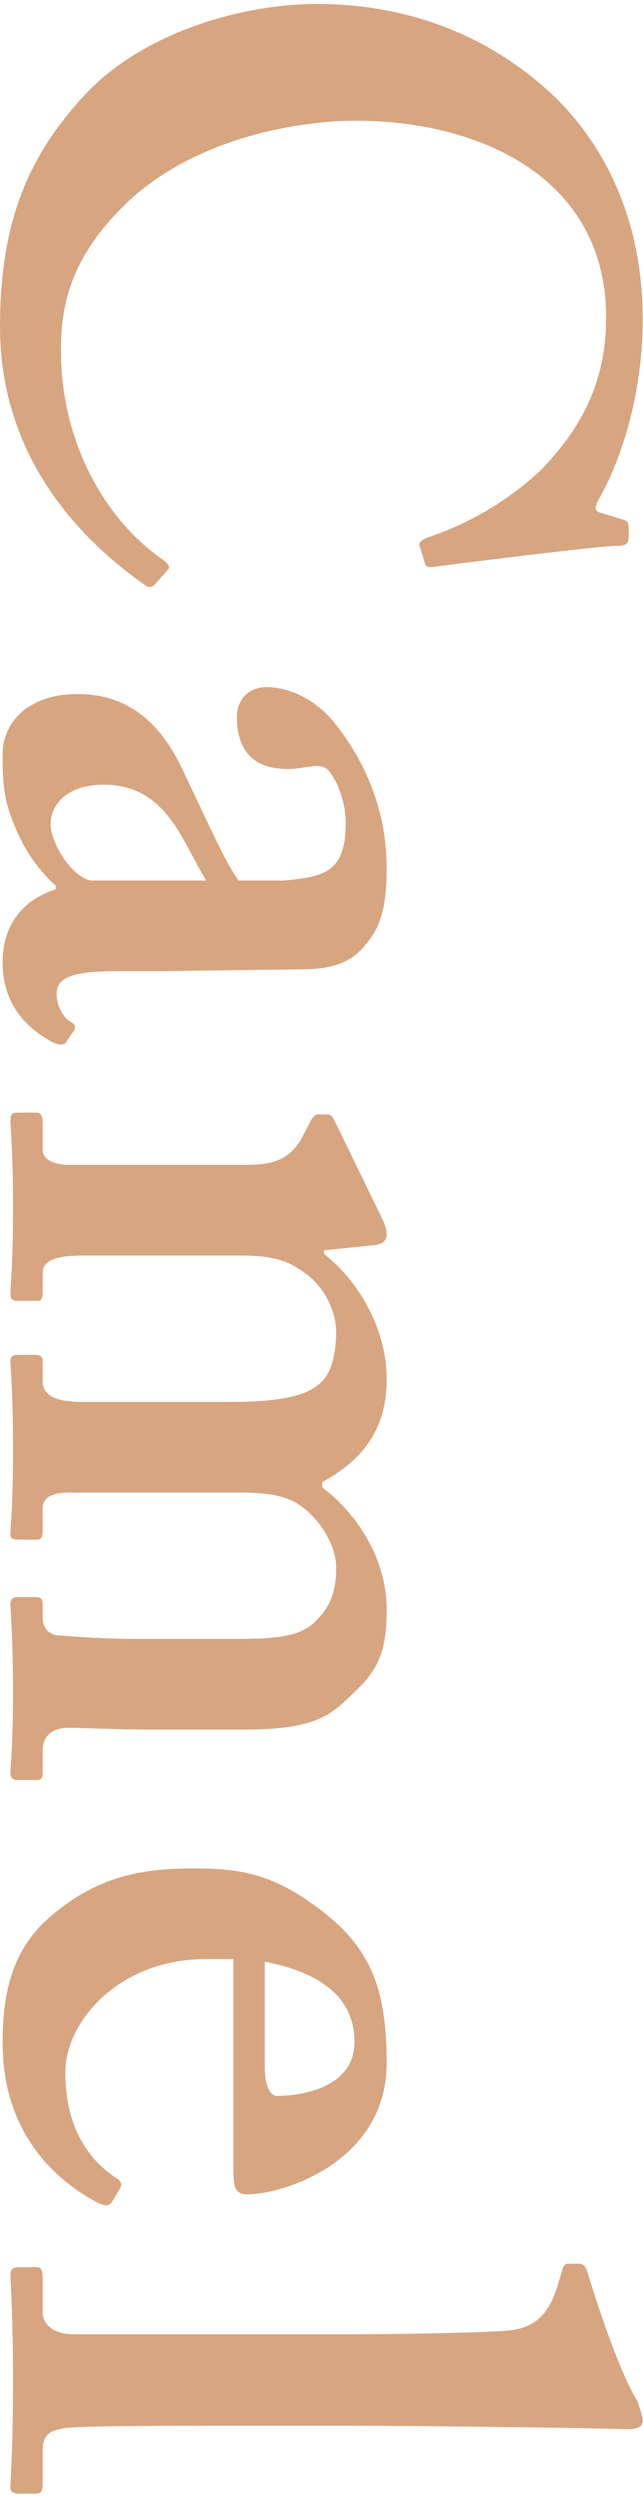
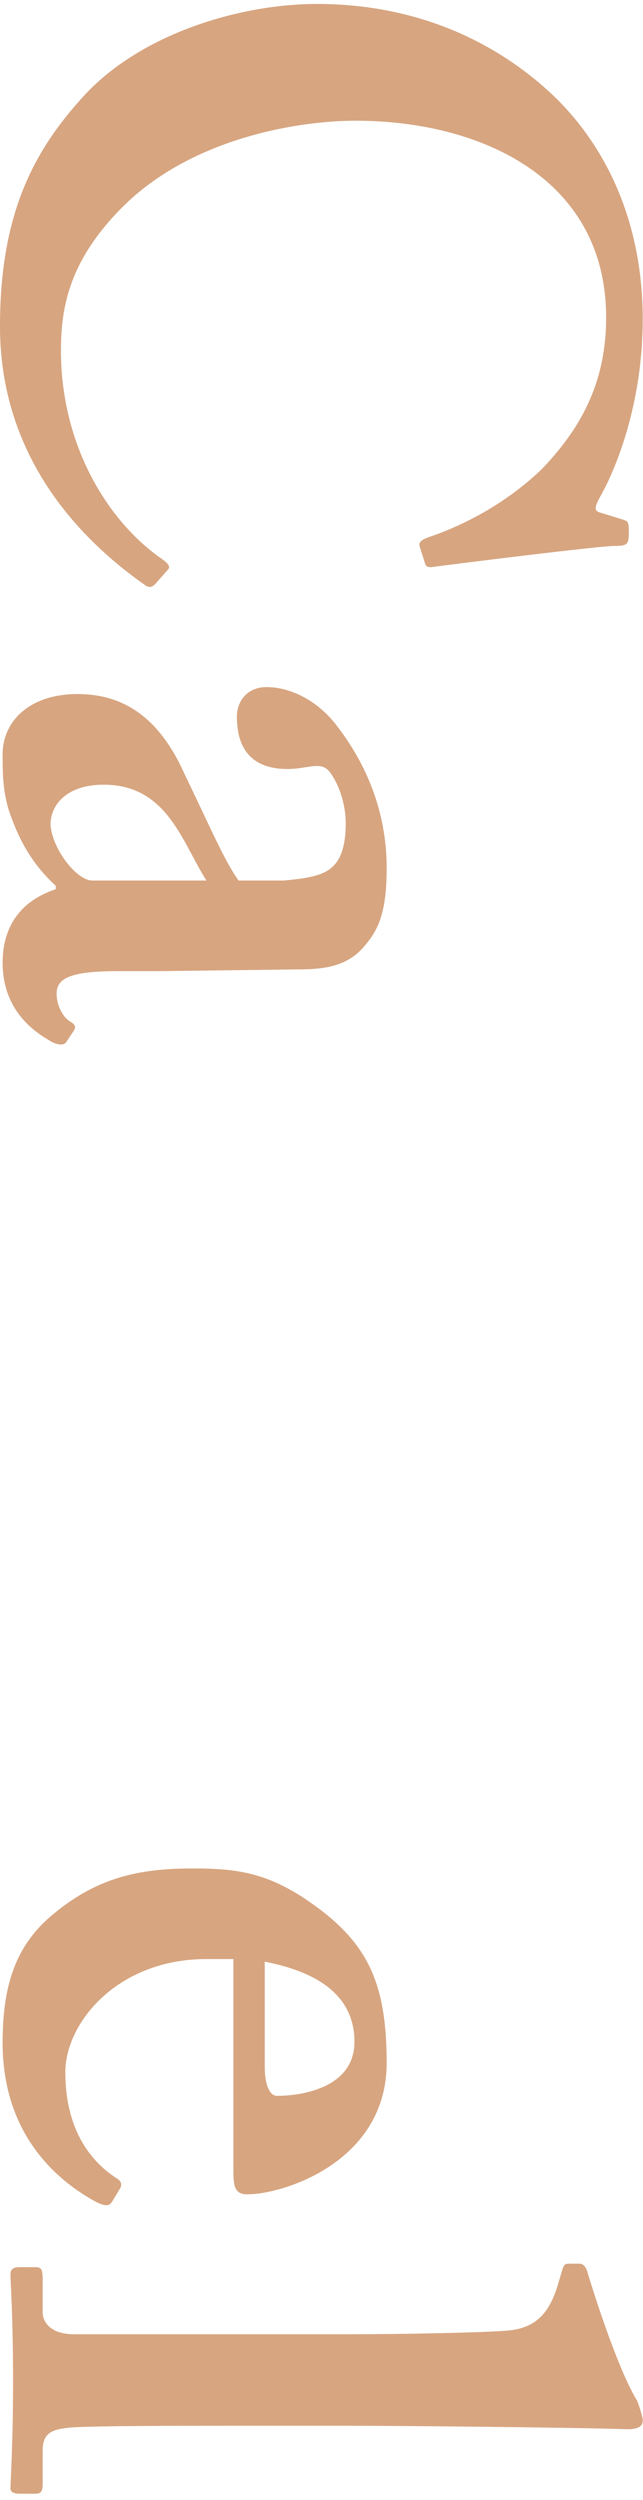
<svg xmlns="http://www.w3.org/2000/svg" width="79" height="307" viewBox="0 0 79 307" fill="none">
  <path d="M42.586 286.642C50.076 286.642 59.278 286.428 62.06 286.214C65.698 286 67.41 284.181 68.48 280.757L69.122 278.617C69.336 277.975 69.55 277.975 69.978 277.975H71.262C71.476 277.975 71.904 278.189 72.118 278.831C73.402 283.111 76.184 291.457 78.324 294.881C78.752 296.165 78.966 296.807 78.966 297.235C78.966 297.877 78.538 298.305 77.04 298.305C71.262 298.091 49.006 297.877 43.121 297.877H27.713C22.791 297.877 11.877 297.877 8.667 298.091C6.741 298.305 5.243 298.519 5.243 300.873V304.939C5.243 306.009 5.029 306.223 4.28 306.223H2.354C1.712 306.223 1.284 306.009 1.284 305.581C1.284 304.725 1.605 300.017 1.605 292.527C1.605 284.395 1.284 280.115 1.284 279.259C1.284 278.617 1.712 278.403 2.354 278.403H4.387C5.029 278.403 5.243 278.617 5.243 279.901V283.967C5.243 285.037 6.099 286.642 9.095 286.642H42.586Z" fill="#D7A580" />
  <path d="M28.676 240.568H25.359C14.445 240.568 8.025 248.379 8.025 254.478C8.025 261.112 10.807 265.178 14.231 267.425C14.98 267.853 14.98 268.281 14.766 268.709L13.803 270.314C13.482 270.849 13.054 271.063 11.663 270.314C7.597 268.067 0.321 262.61 0.321 250.84C0.321 243.992 1.819 239.177 6.099 235.432C11.77 230.51 17.12 229.44 23.754 229.44C29.639 229.44 33.598 230.082 39.59 234.683C45.368 239.177 47.508 243.992 47.508 253.301C47.508 265.499 34.775 269.458 30.388 269.458C28.783 269.458 28.676 268.388 28.676 266.462V240.568ZM32.528 240.889V253.836C32.528 256.083 33.17 257.367 34.026 257.367C37.236 257.367 43.549 256.297 43.549 250.733C43.549 245.49 39.697 242.28 32.528 240.889Z" fill="#D7A580" />
-   <path d="M41.088 137.591L46.866 149.468C47.294 150.324 47.508 150.966 47.508 151.608C47.508 152.25 47.08 152.785 46.01 152.892L39.804 153.534V153.962C43.87 157.172 47.508 162.95 47.508 169.37C47.508 175.79 44.298 179.428 39.59 181.996V182.638C44.084 186.062 47.508 191.626 47.508 197.618C47.508 201.898 46.866 204.68 43.87 207.462C40.874 210.351 39.376 212.384 30.067 212.384H17.869C14.873 212.384 9.737 212.17 8.453 212.17C6.099 212.17 5.243 213.454 5.243 214.952V217.734C5.243 218.376 5.029 218.59 4.494 218.59H2.247C1.605 218.59 1.284 218.376 1.284 217.734C1.284 217.092 1.605 214.096 1.605 207.462C1.605 201.47 1.284 197.618 1.284 196.976C1.284 196.334 1.605 196.12 2.14 196.12H4.387C5.029 196.12 5.243 196.334 5.243 196.976V198.688C5.243 199.758 5.885 200.828 7.383 200.828C9.737 201.042 13.589 201.256 16.799 201.256H29.318C34.454 201.256 37.236 200.828 38.948 198.902C40.66 197.19 41.302 195.264 41.302 192.482C41.302 189.486 38.948 186.276 36.915 184.885C34.668 183.28 31.458 183.28 28.569 183.28H8.667C6.313 183.28 5.243 183.922 5.243 185.206V187.988C5.243 188.844 5.029 189.058 4.494 189.058H2.14C1.605 189.058 1.284 188.951 1.284 188.416C1.284 187.56 1.605 184.778 1.605 177.93C1.605 171.296 1.284 167.765 1.284 167.123C1.284 166.588 1.605 166.374 2.14 166.374H4.173C5.029 166.374 5.243 166.588 5.243 167.23V169.584C5.243 171.082 6.313 172.152 10.165 172.152H28.462C36.166 172.152 38.52 170.868 39.804 169.37C40.874 168.086 41.302 165.732 41.302 163.592C41.302 161.238 40.018 157.814 36.808 155.888C34.668 154.39 32.314 154.176 29.211 154.176H10.165C6.313 154.176 5.243 155.032 5.243 156.316V158.67C5.243 159.526 5.029 159.74 4.601 159.74H2.14C1.605 159.74 1.284 159.526 1.284 158.884C1.284 158.028 1.605 155.032 1.605 148.184C1.605 141.764 1.284 138.34 1.284 137.484C1.284 136.842 1.498 136.628 2.247 136.628H4.494C5.029 136.628 5.243 137.056 5.243 137.912V141.122C5.243 142.192 6.099 142.834 8.025 143.048H30.174C33.598 143.048 35.524 142.406 37.022 139.838L38.199 137.591C38.52 137.056 38.734 136.842 39.162 136.842H40.232C40.66 136.842 40.874 137.163 41.088 137.591Z" fill="#D7A580" />
  <path d="M6.848 109.197V108.769C4.28 106.415 2.461 103.633 1.07 99.46C0.321 96.999 0.321 94.752 0.321 92.612C0.321 88.653 3.531 85.229 9.523 85.229C14.445 85.229 19.26 87.369 22.684 95.073C25.894 101.707 27.606 105.773 29.318 108.127H34.882C37.022 107.913 39.59 107.699 40.874 106.415C42.051 105.345 42.479 103.419 42.479 101.065C42.479 99.139 41.837 96.571 40.553 94.859C39.483 93.361 37.878 94.431 35.31 94.431C31.458 94.431 29.104 92.505 29.104 88.011C29.104 86.085 30.388 84.373 32.742 84.373C35.738 84.373 39.162 86.085 41.516 89.295C44.94 93.789 47.508 99.567 47.508 106.629C47.508 112.621 46.224 114.547 44.512 116.473C42.372 118.827 39.376 119.041 36.487 119.041L19.581 119.255H14.445C8.667 119.255 6.955 120.111 6.955 122.037C6.955 123.535 7.811 125.033 8.667 125.461C9.309 125.889 9.309 126.103 9.095 126.531L8.239 127.815C8.025 128.243 7.597 128.457 6.527 128.029C4.601 126.959 0.321 124.391 0.321 118.185C0.321 114.119 2.247 110.695 6.848 109.197ZM11.342 108.127H25.359C22.363 103.419 20.544 96.357 12.733 96.357C8.346 96.357 6.206 98.711 6.206 101.279C6.42 104.275 9.416 108.127 11.342 108.127Z" fill="#D7A580" />
  <path d="M20.651 69.928L19.046 71.747C18.725 72.068 18.404 72.175 17.976 71.961C8.774 65.541 -0 55.269 -0 40.075C-0 26.379 4.066 18.675 10.058 12.041C17.12 4.123 29.532 0.485 38.948 0.485C49.434 0.485 59.492 3.909 67.624 11.399C73.83 17.177 78.966 26.379 78.966 39.219C78.966 49.063 75.97 56.981 73.83 60.833C72.974 62.331 72.974 62.759 73.83 62.973L76.612 63.829C77.254 64.043 77.254 64.257 77.254 65.541C77.254 66.825 77.04 67.039 75.542 67.039C73.616 67.039 56.496 69.179 53.286 69.607C52.644 69.714 52.323 69.607 52.216 69.179L51.574 67.146C51.36 66.611 51.788 66.29 52.644 65.969C56.496 64.685 61.846 62.117 66.554 57.623C71.048 52.915 74.472 47.351 74.472 39.005C74.472 21.885 59.064 14.823 43.656 14.823C37.022 14.823 24.396 16.749 15.836 24.667C8.346 31.729 7.49 37.935 7.49 43.071C7.49 54.841 13.375 64.15 19.902 68.644C20.651 69.179 20.972 69.607 20.651 69.928Z" fill="#D7A580" />
</svg>